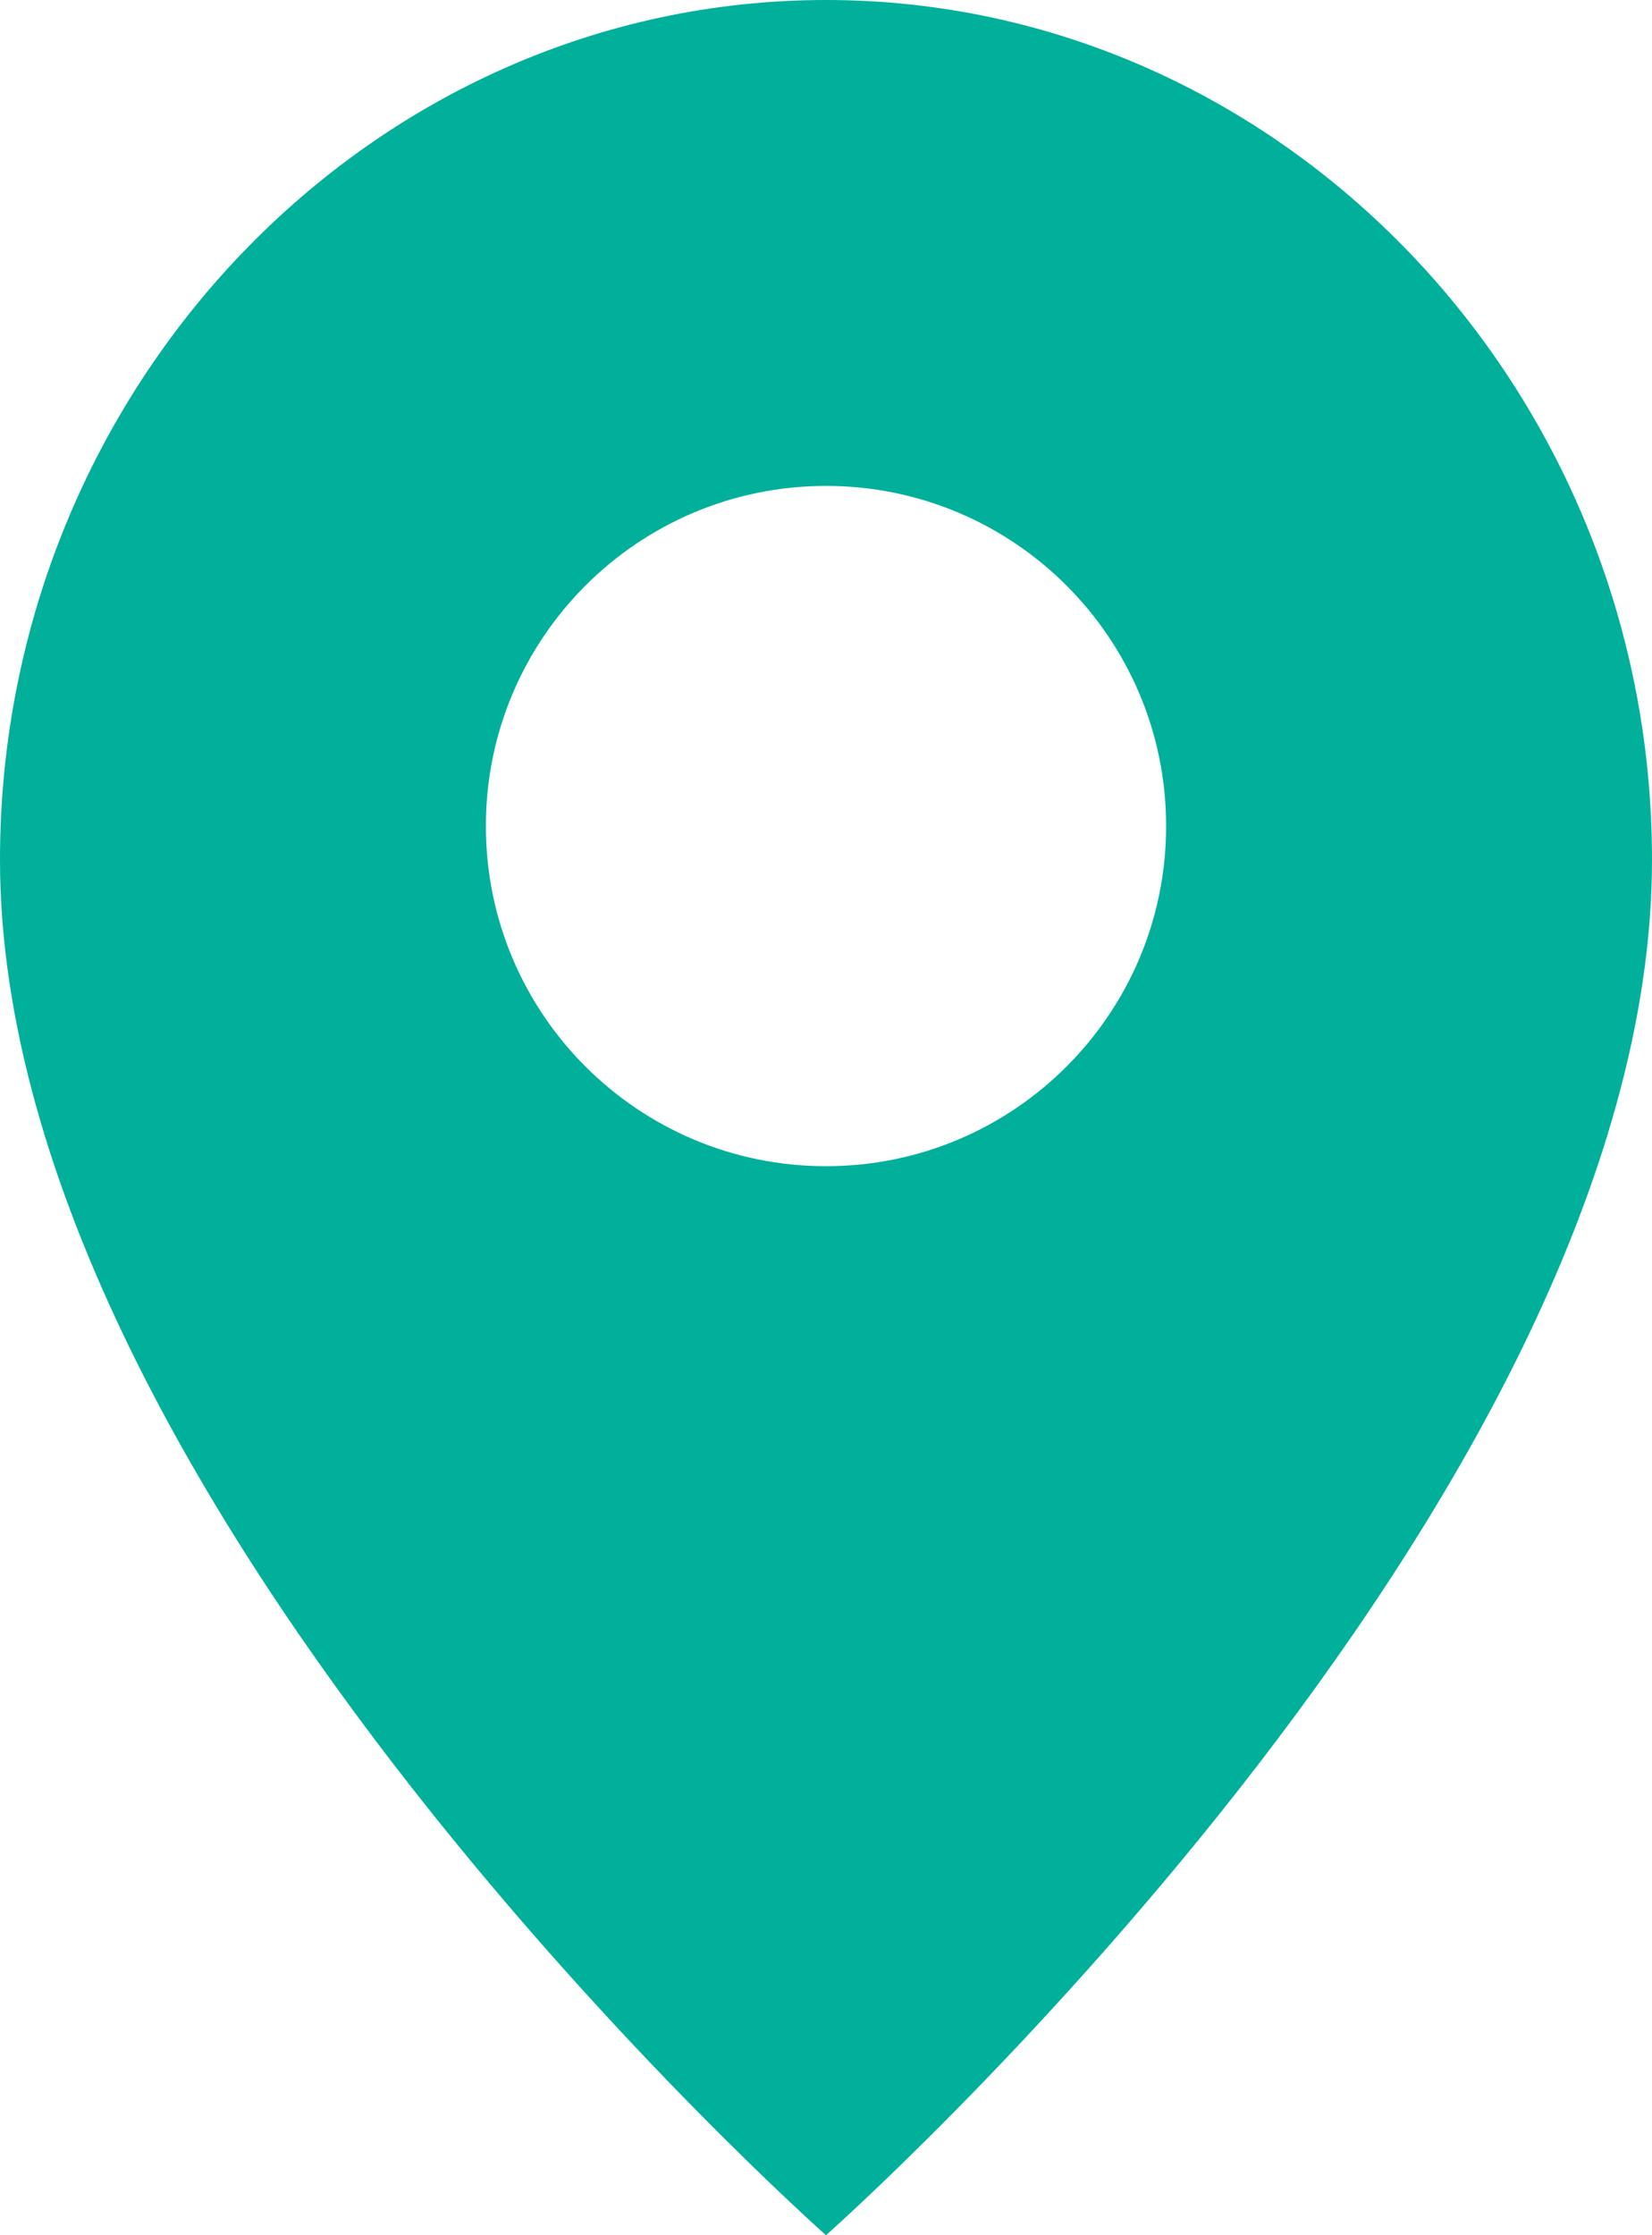
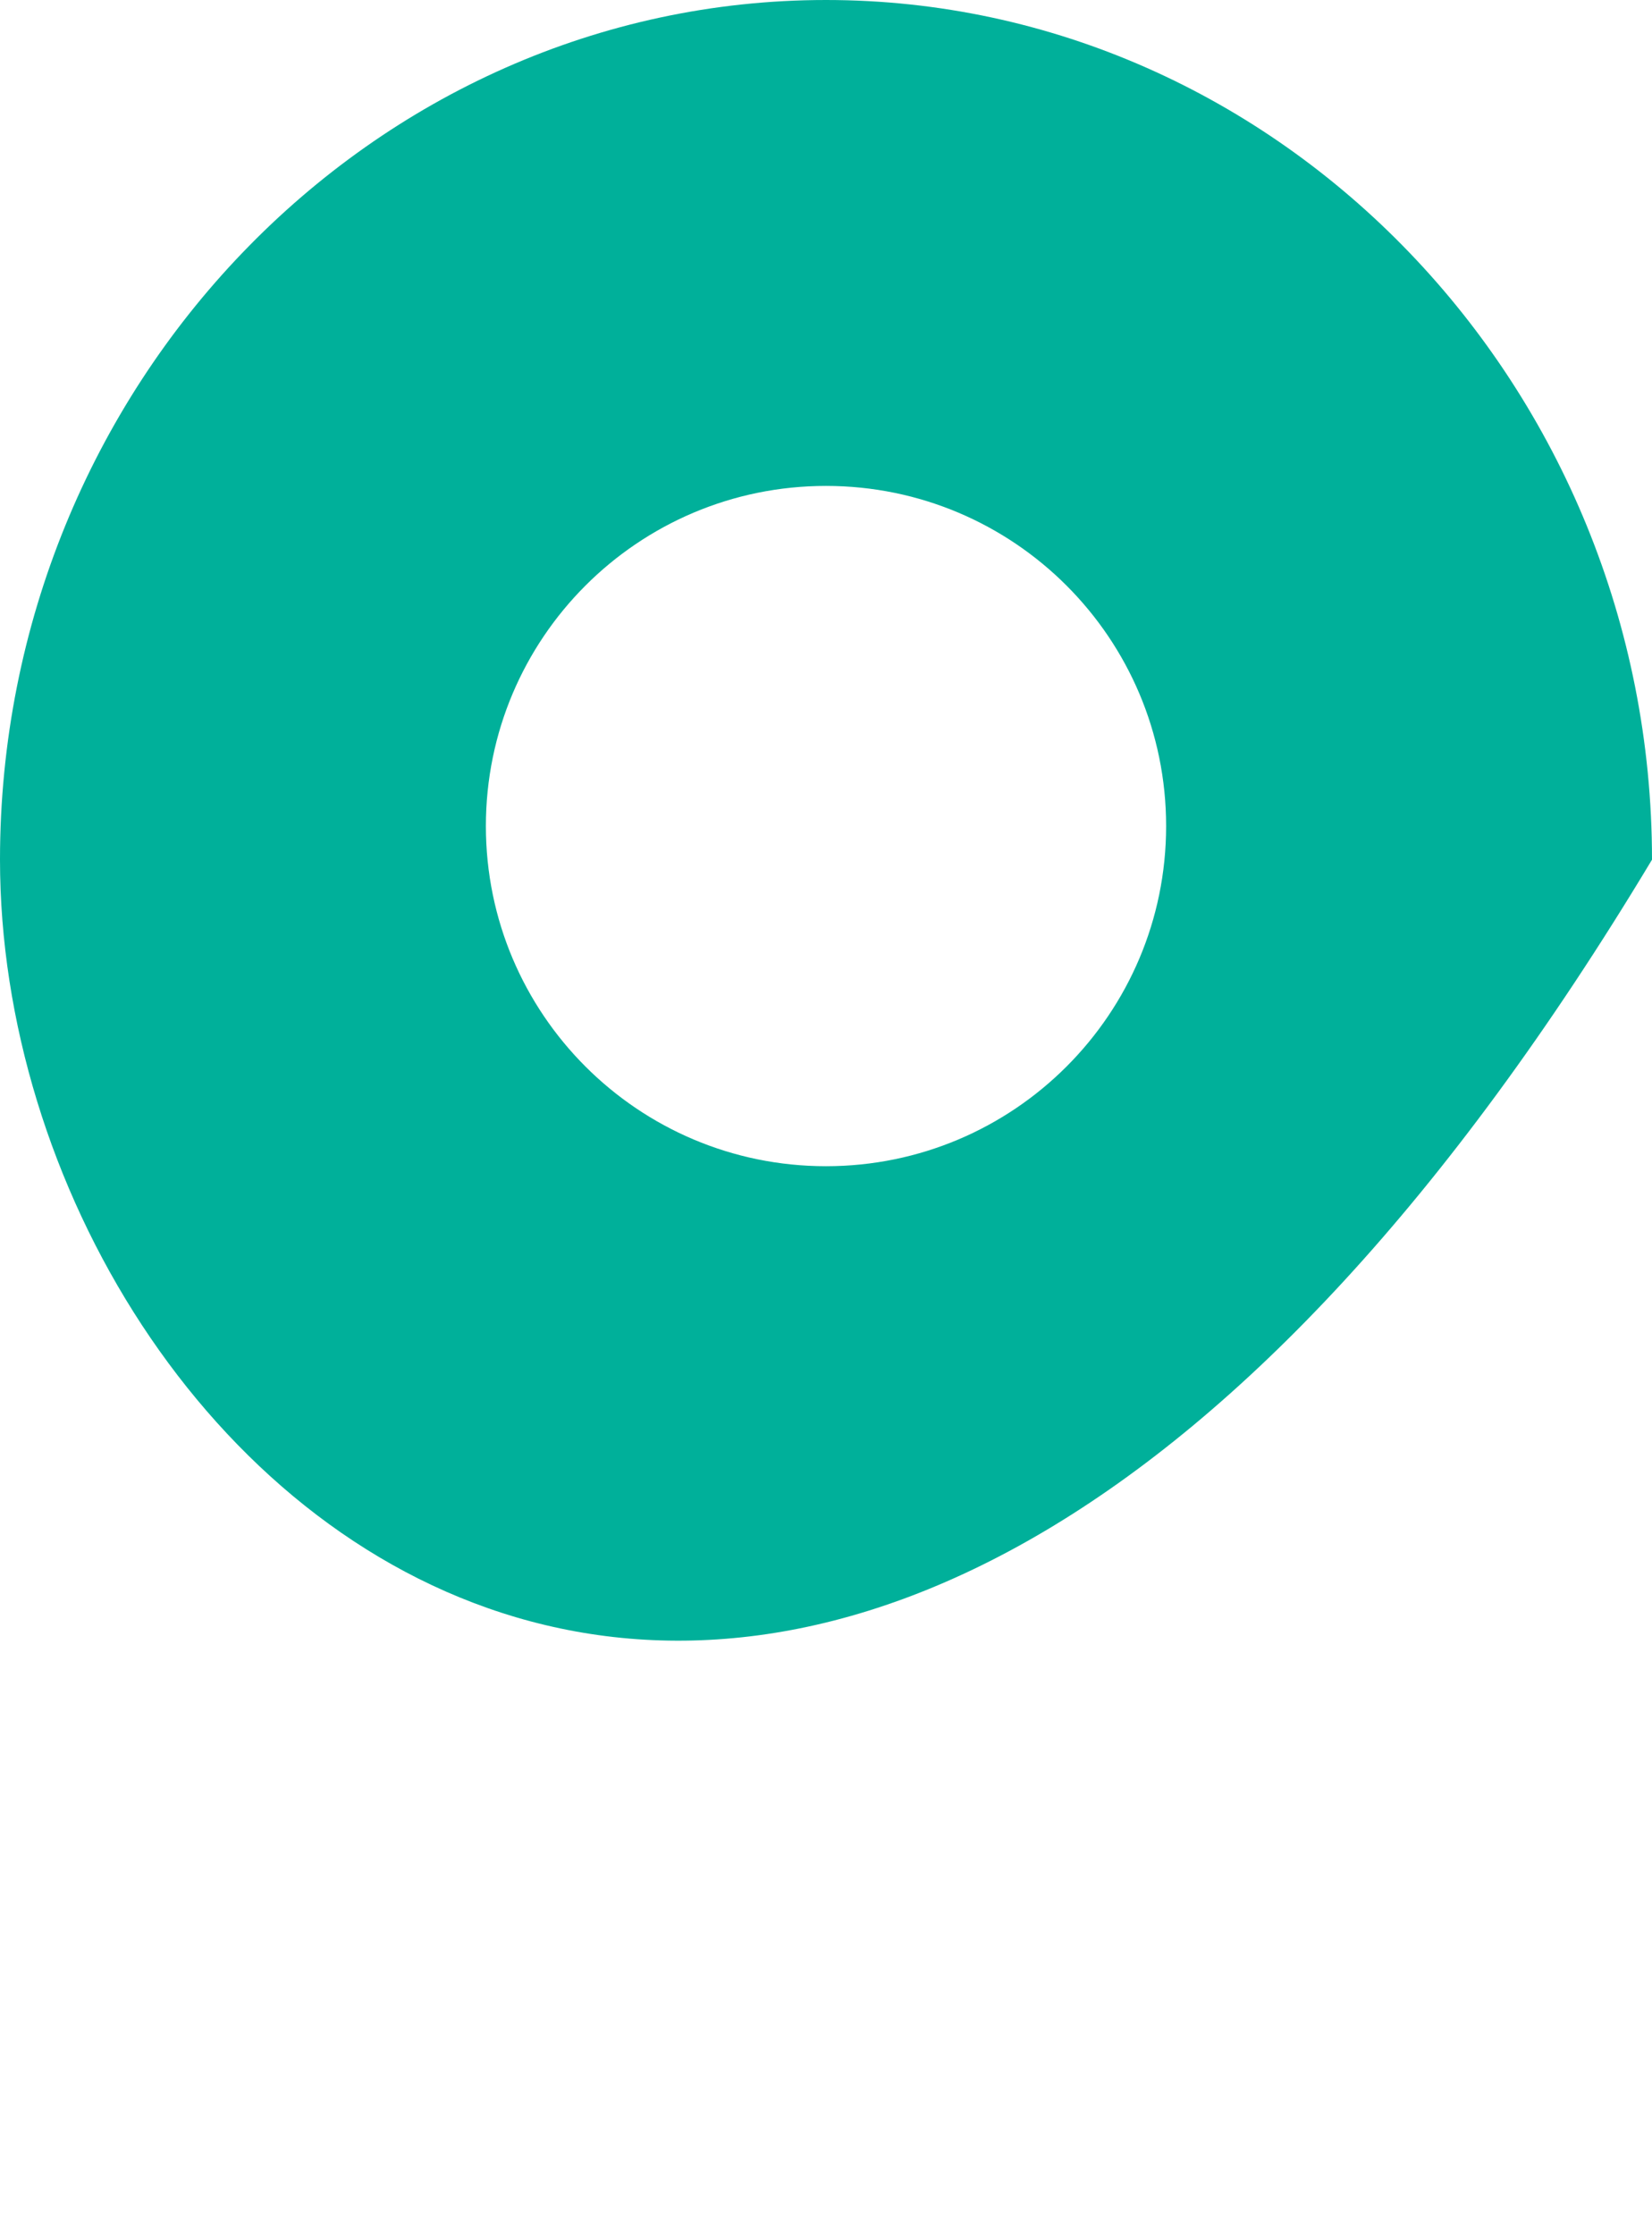
<svg xmlns="http://www.w3.org/2000/svg" width="17px" height="23px" viewBox="0 0 17 23" version="1.1">
  <g id="Styles" stroke="none" stroke-width="1" fill="none" fill-rule="evenodd">
    <g id="StyleGuide" transform="translate(-764, -4139)" fill="#00B09A">
-       <path d="M772.5,4139 C777.175,4139 781,4142.981 781,4147.846 C781,4154.481 772.5,4162 772.5,4162 C772.5,4162 764,4154.481 764,4147.846 C764,4142.981 767.825,4139 772.5,4139 Z M772.5,4144 C770.567,4144 769,4145.567 769,4147.5 C769,4149.433 770.567,4151 772.5,4151 C774.433,4151 776,4149.433 776,4147.5 C776,4145.567 774.433,4144 772.5,4144 Z" id="icon" />
+       <path d="M772.5,4139 C777.175,4139 781,4142.981 781,4147.846 C772.5,4162 764,4154.481 764,4147.846 C764,4142.981 767.825,4139 772.5,4139 Z M772.5,4144 C770.567,4144 769,4145.567 769,4147.5 C769,4149.433 770.567,4151 772.5,4151 C774.433,4151 776,4149.433 776,4147.5 C776,4145.567 774.433,4144 772.5,4144 Z" id="icon" />
    </g>
  </g>
</svg>